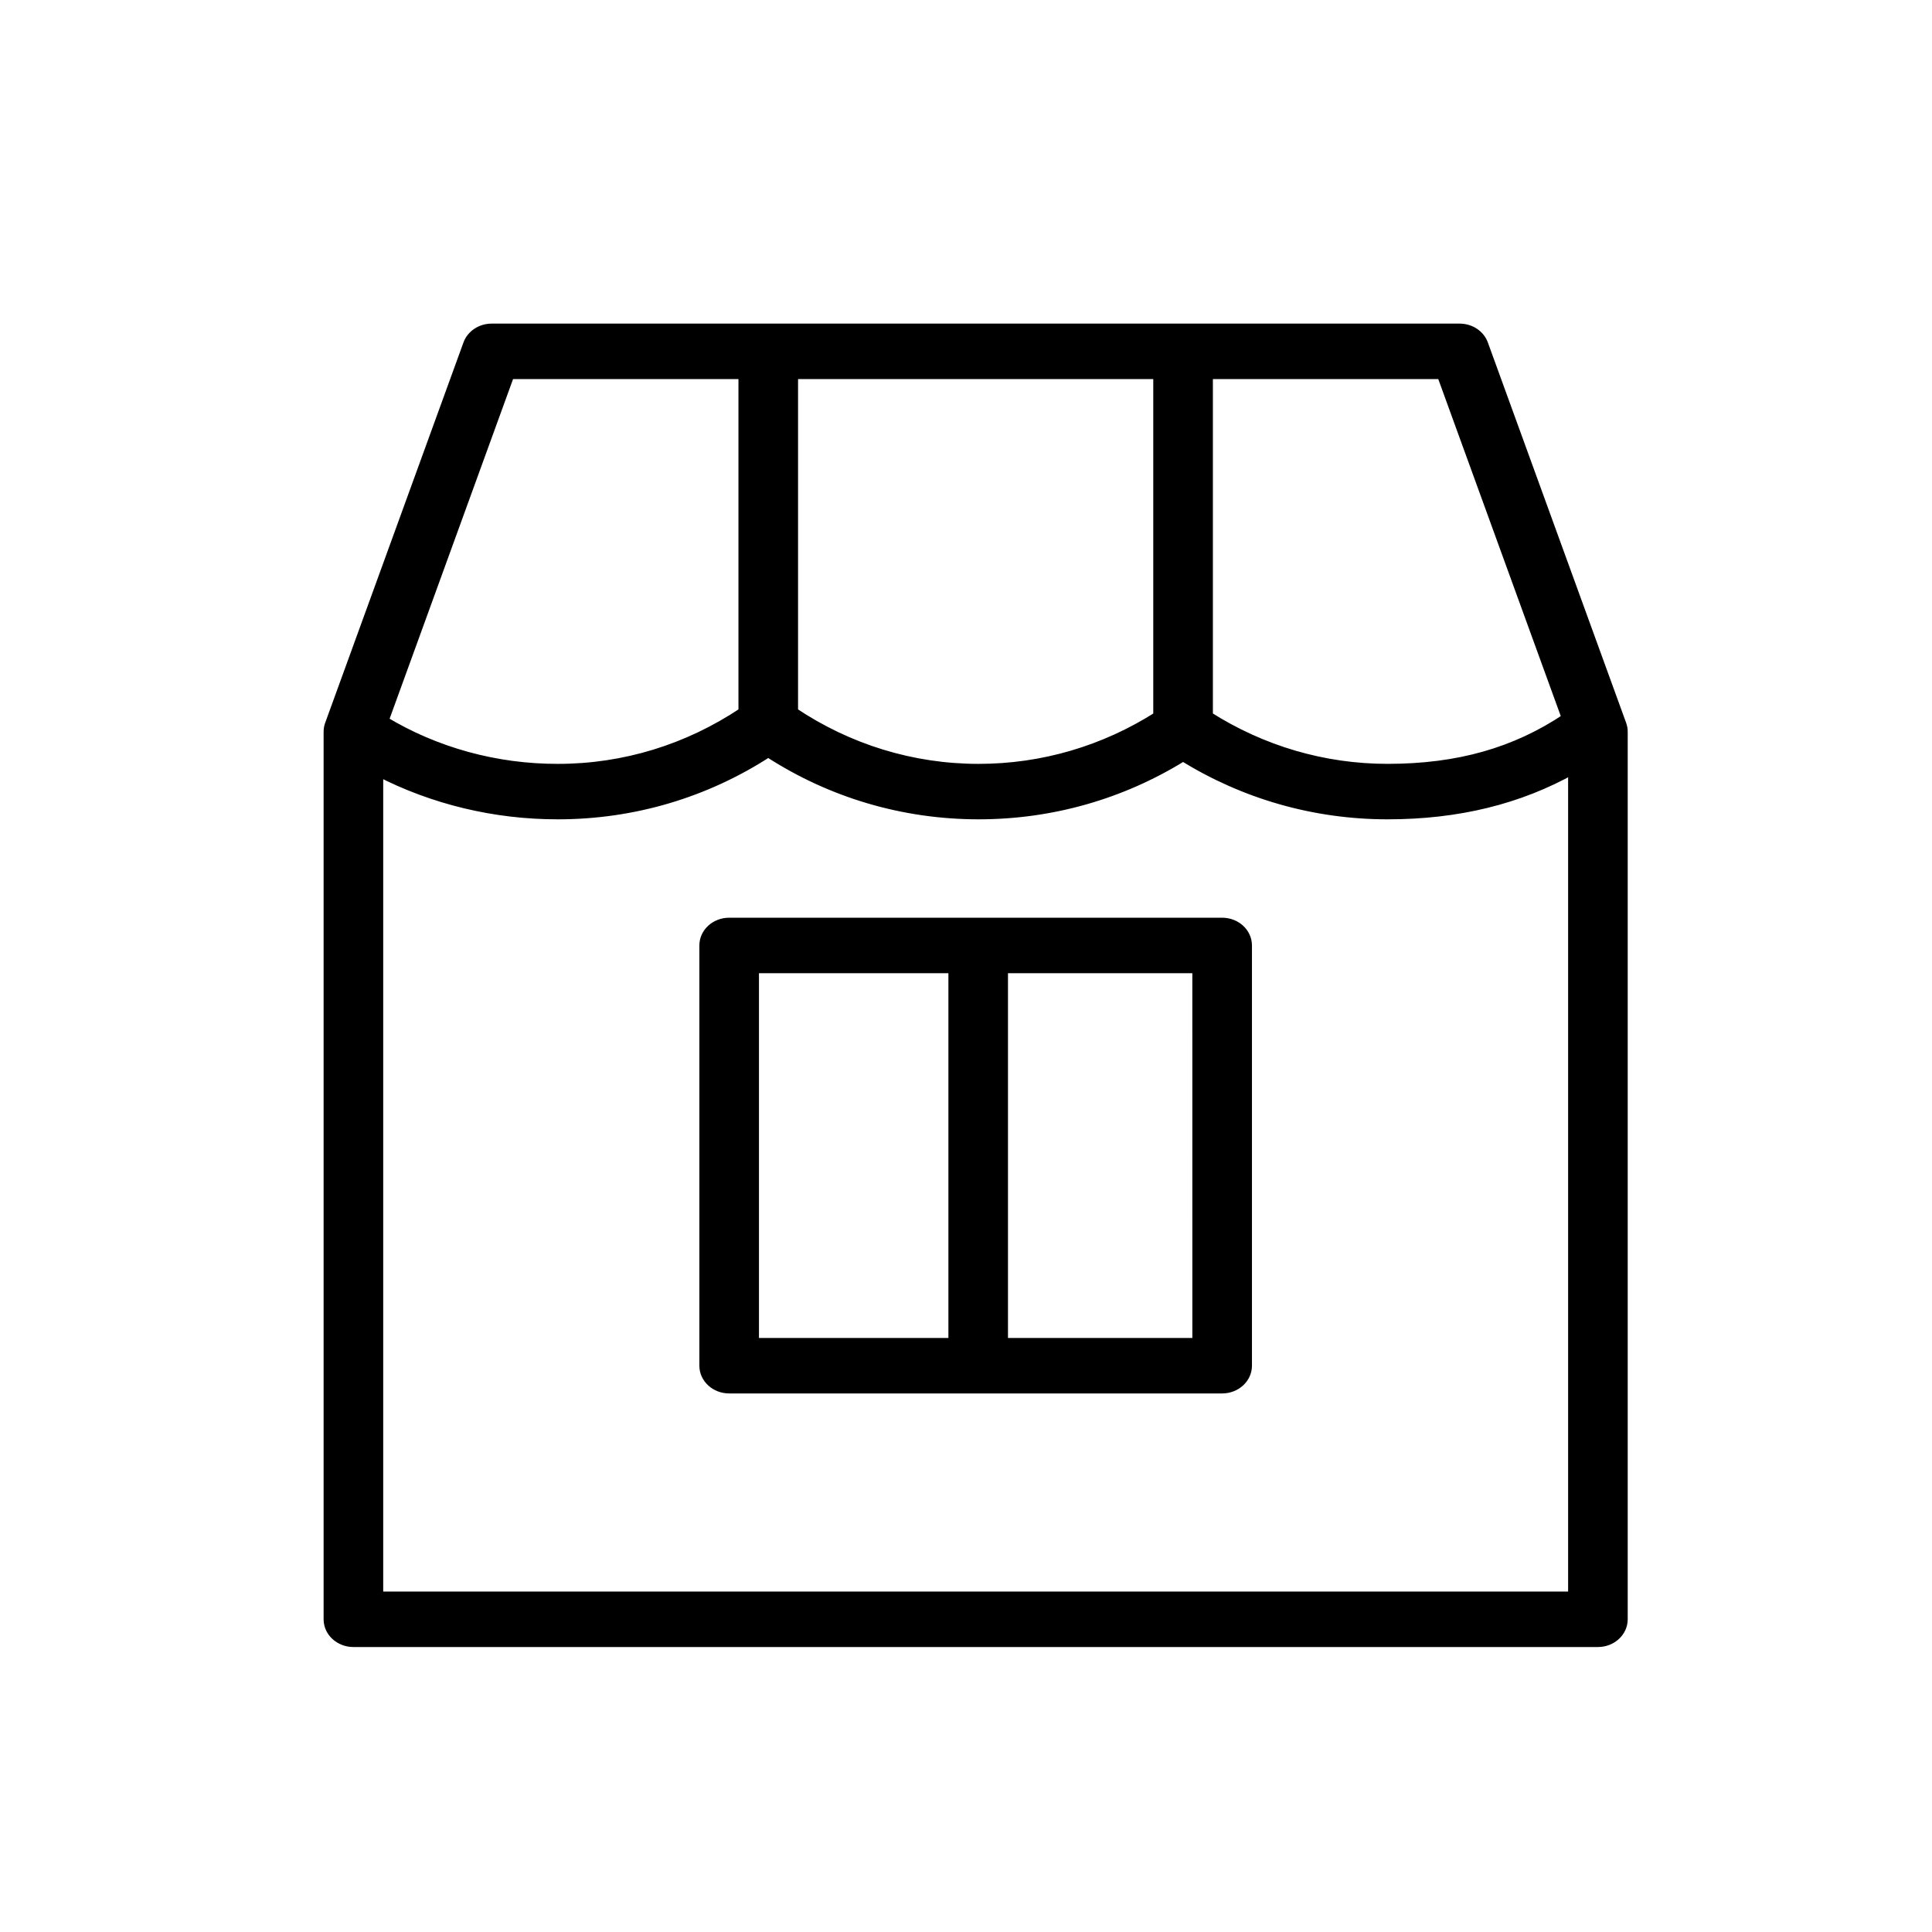
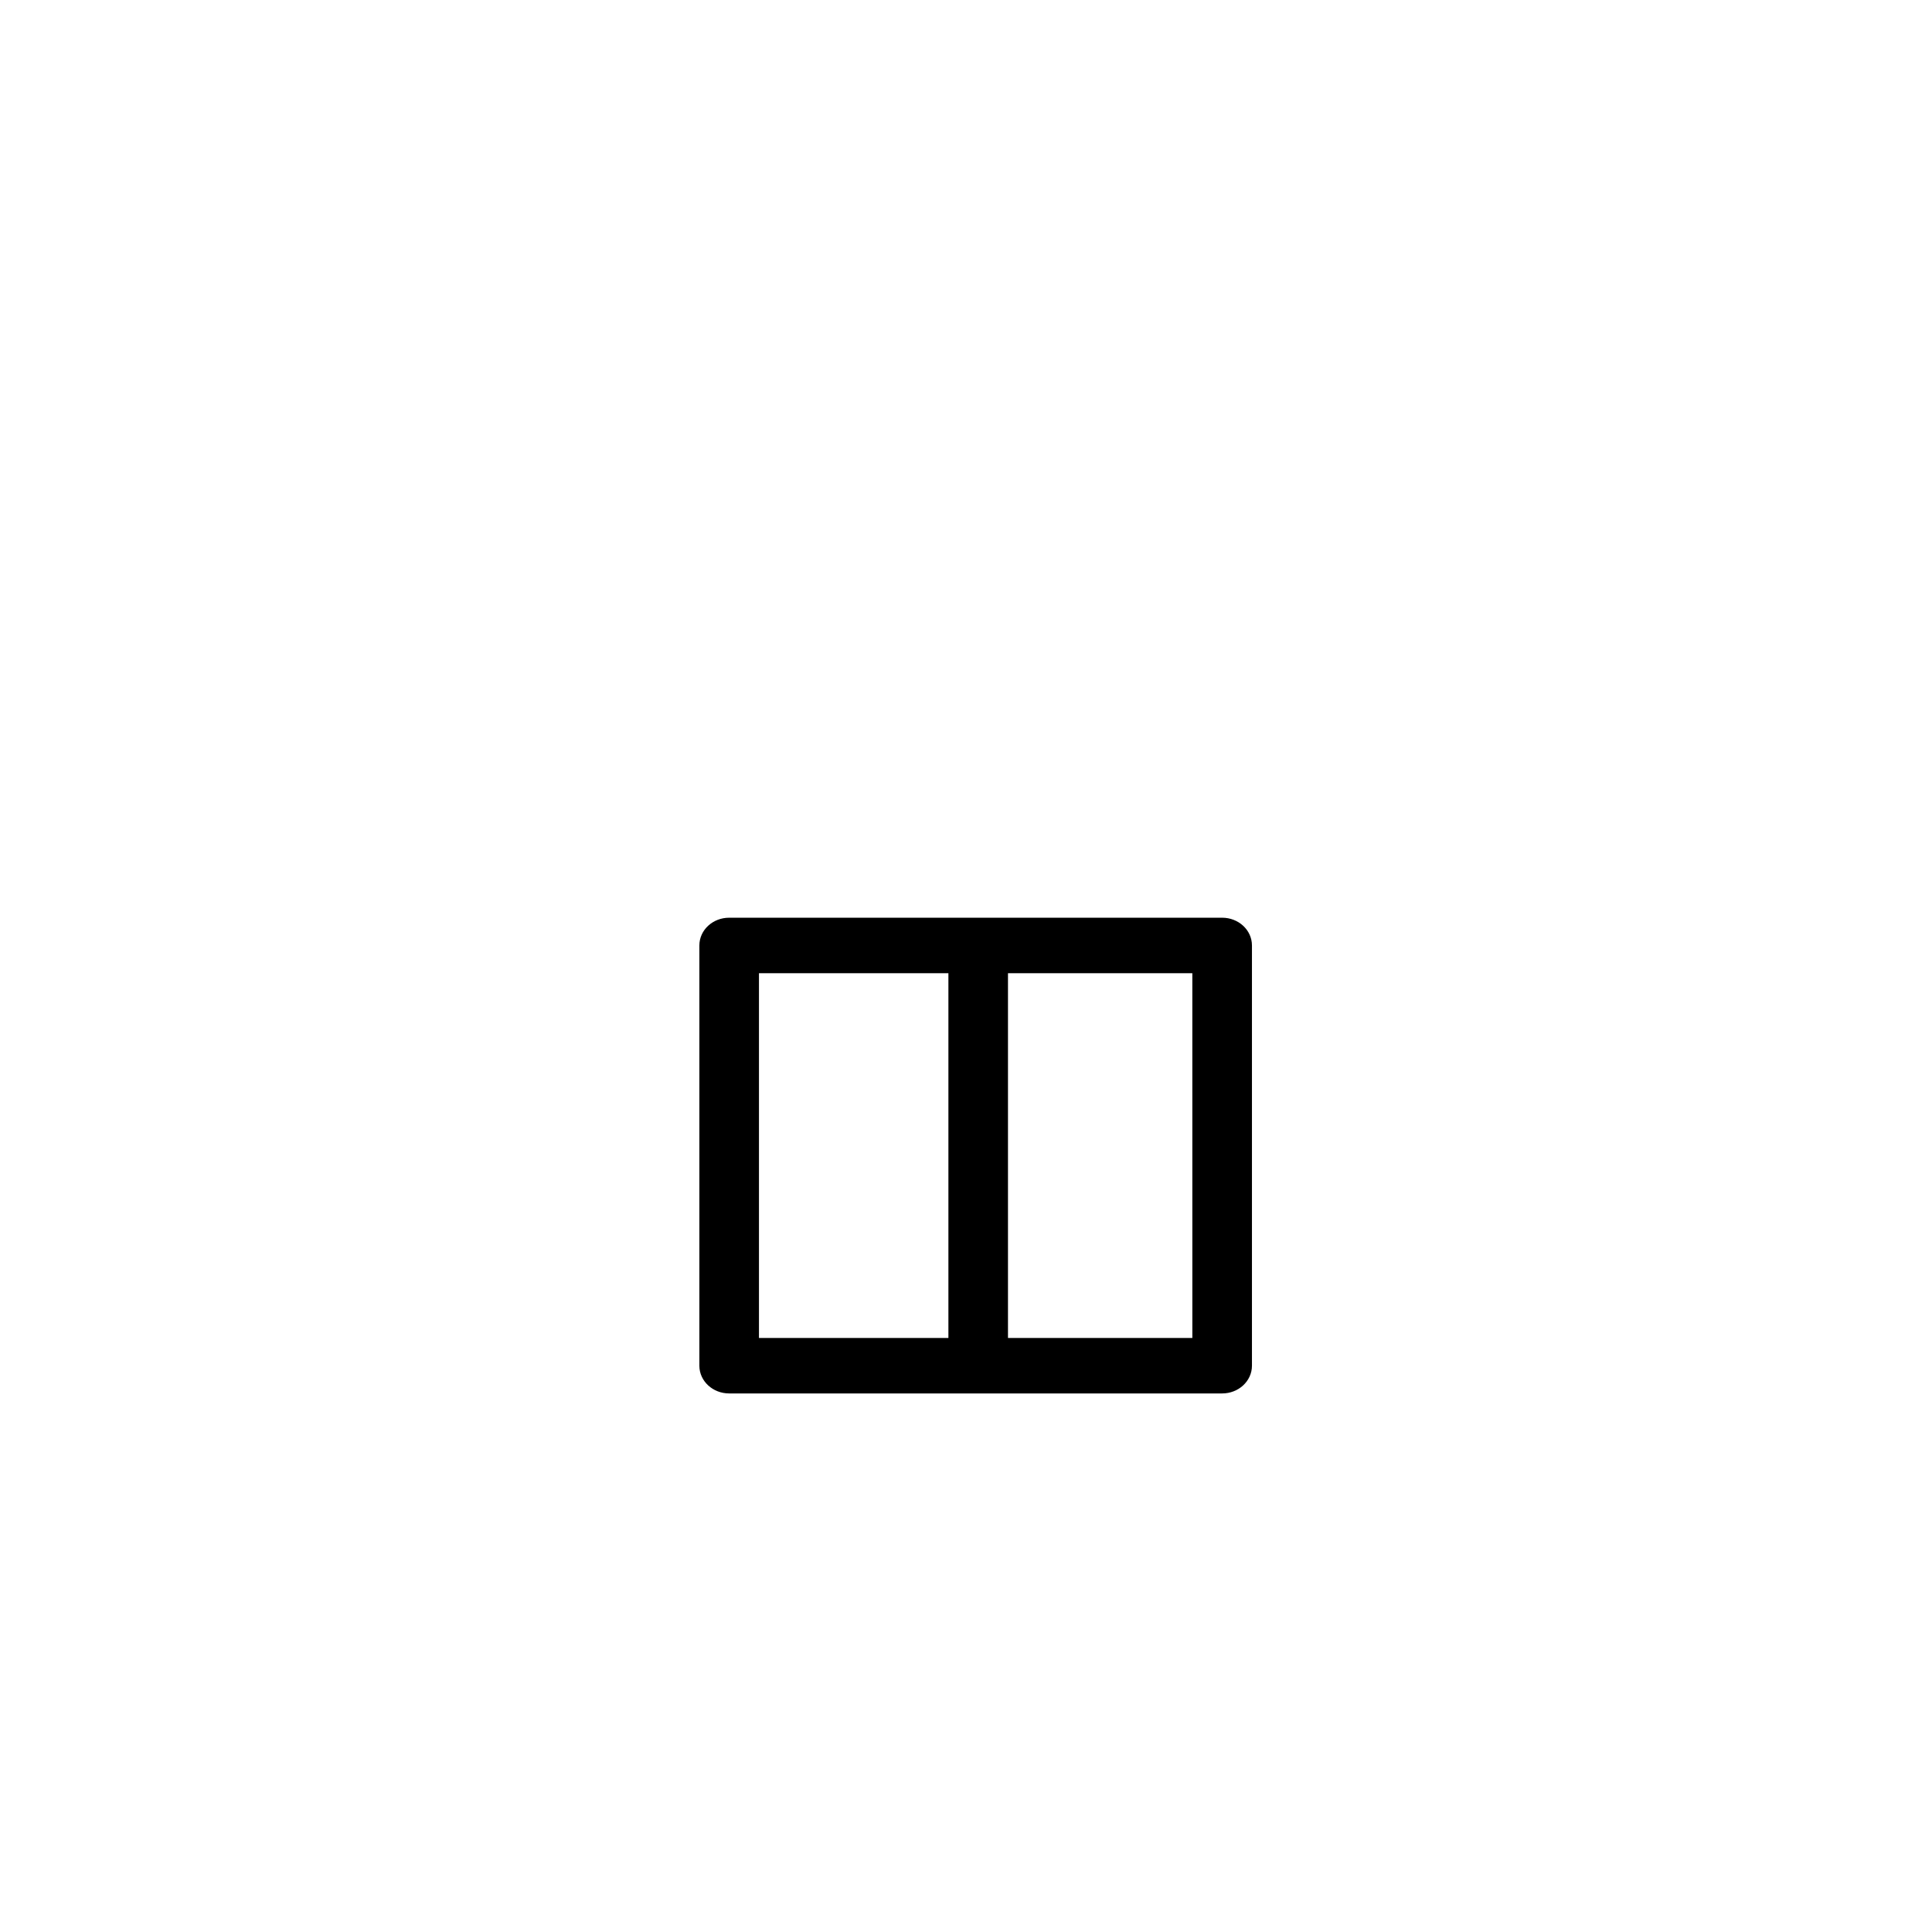
<svg xmlns="http://www.w3.org/2000/svg" viewBox="0 0 100.00 100.00" data-guides="{&quot;vertical&quot;:[],&quot;horizontal&quot;:[]}">
-   <path fill="black" stroke="black" fill-opacity="1" stroke-width="0.5" stroke-opacity="1" color="rgb(51, 51, 51)" fill-rule="evenodd" id="tSvg13c0fd1fa32" title="Path 1" d="M83.934 37.5C81.548 30.937 79.162 24.374 76.776 17.811C76.6 17.326 76.107 17 75.55 17C58.85 17 42.15 17 25.45 17C24.893 17 24.399 17.326 24.224 17.811C21.838 24.374 19.452 30.937 17.066 37.5C17.022 37.62 17 37.747 17 37.874C17 53.188 17 68.501 17 83.815C17 84.469 17.579 85 18.293 85C39.764 85 61.236 85 82.707 85C83.421 85 84 84.469 84 83.815C84 68.501 84 53.188 84 37.874C84 37.747 83.978 37.621 83.934 37.5ZM81.088 37.167C78.439 38.944 75.476 39.787 71.819 39.787C68.509 39.787 65.315 38.843 62.529 37.07C62.529 31.17 62.529 25.27 62.529 19.37C66.559 19.37 70.589 19.37 74.619 19.37C76.775 25.303 78.932 31.235 81.088 37.167ZM41.057 19.37C47.352 19.37 53.648 19.37 59.943 19.37C59.943 25.271 59.943 31.172 59.943 37.072C57.16 38.844 53.965 39.788 50.655 39.788C47.217 39.788 43.914 38.768 41.057 36.855C41.057 31.027 41.057 25.198 41.057 19.37ZM26.381 19.37C30.412 19.37 34.442 19.37 38.472 19.37C38.472 25.198 38.472 31.027 38.472 36.855C35.614 38.768 32.313 39.788 28.874 39.788C25.669 39.793 22.534 38.931 19.86 37.311C22.034 31.331 24.208 25.351 26.381 19.37ZM19.585 82.629C19.585 68.395 19.585 54.162 19.585 39.928C22.42 41.393 25.62 42.162 28.874 42.158C32.772 42.158 36.517 41.048 39.764 38.938C43.012 41.048 46.757 42.158 50.655 42.158C54.423 42.158 58.062 41.12 61.236 39.147C64.413 41.12 68.052 42.158 71.818 42.158C75.465 42.158 78.62 41.379 81.415 39.814C81.415 54.086 81.415 68.358 81.415 82.629C60.805 82.629 40.195 82.629 19.585 82.629Z" style="" />
  <path fill="black" stroke="black" fill-opacity="1" stroke-width="0.5" stroke-opacity="1" color="rgb(51, 51, 51)" fill-rule="evenodd" id="tSvg17ac76d9991" title="Path 2" d="M63.259 47.751C54.753 47.751 46.247 47.751 37.741 47.751C37.027 47.751 36.449 48.282 36.449 48.936C36.449 56.187 36.449 63.438 36.449 70.689C36.449 71.343 37.027 71.874 37.741 71.874C46.247 71.874 54.753 71.874 63.259 71.874C63.973 71.874 64.551 71.343 64.551 70.689C64.551 63.438 64.551 56.187 64.551 48.936C64.551 48.282 63.973 47.751 63.259 47.751ZM39.034 50.122C42.469 50.122 45.904 50.122 49.339 50.122C49.339 56.582 49.339 63.043 49.339 69.503C45.904 69.503 42.469 69.503 39.034 69.503C39.034 63.043 39.034 56.582 39.034 50.122ZM61.966 69.503C58.619 69.503 55.271 69.503 51.923 69.503C51.923 63.043 51.923 56.582 51.923 50.122C55.27 50.122 58.618 50.122 61.965 50.122C61.965 56.582 61.965 63.043 61.966 69.503Z" style="" />
  <defs />
</svg>